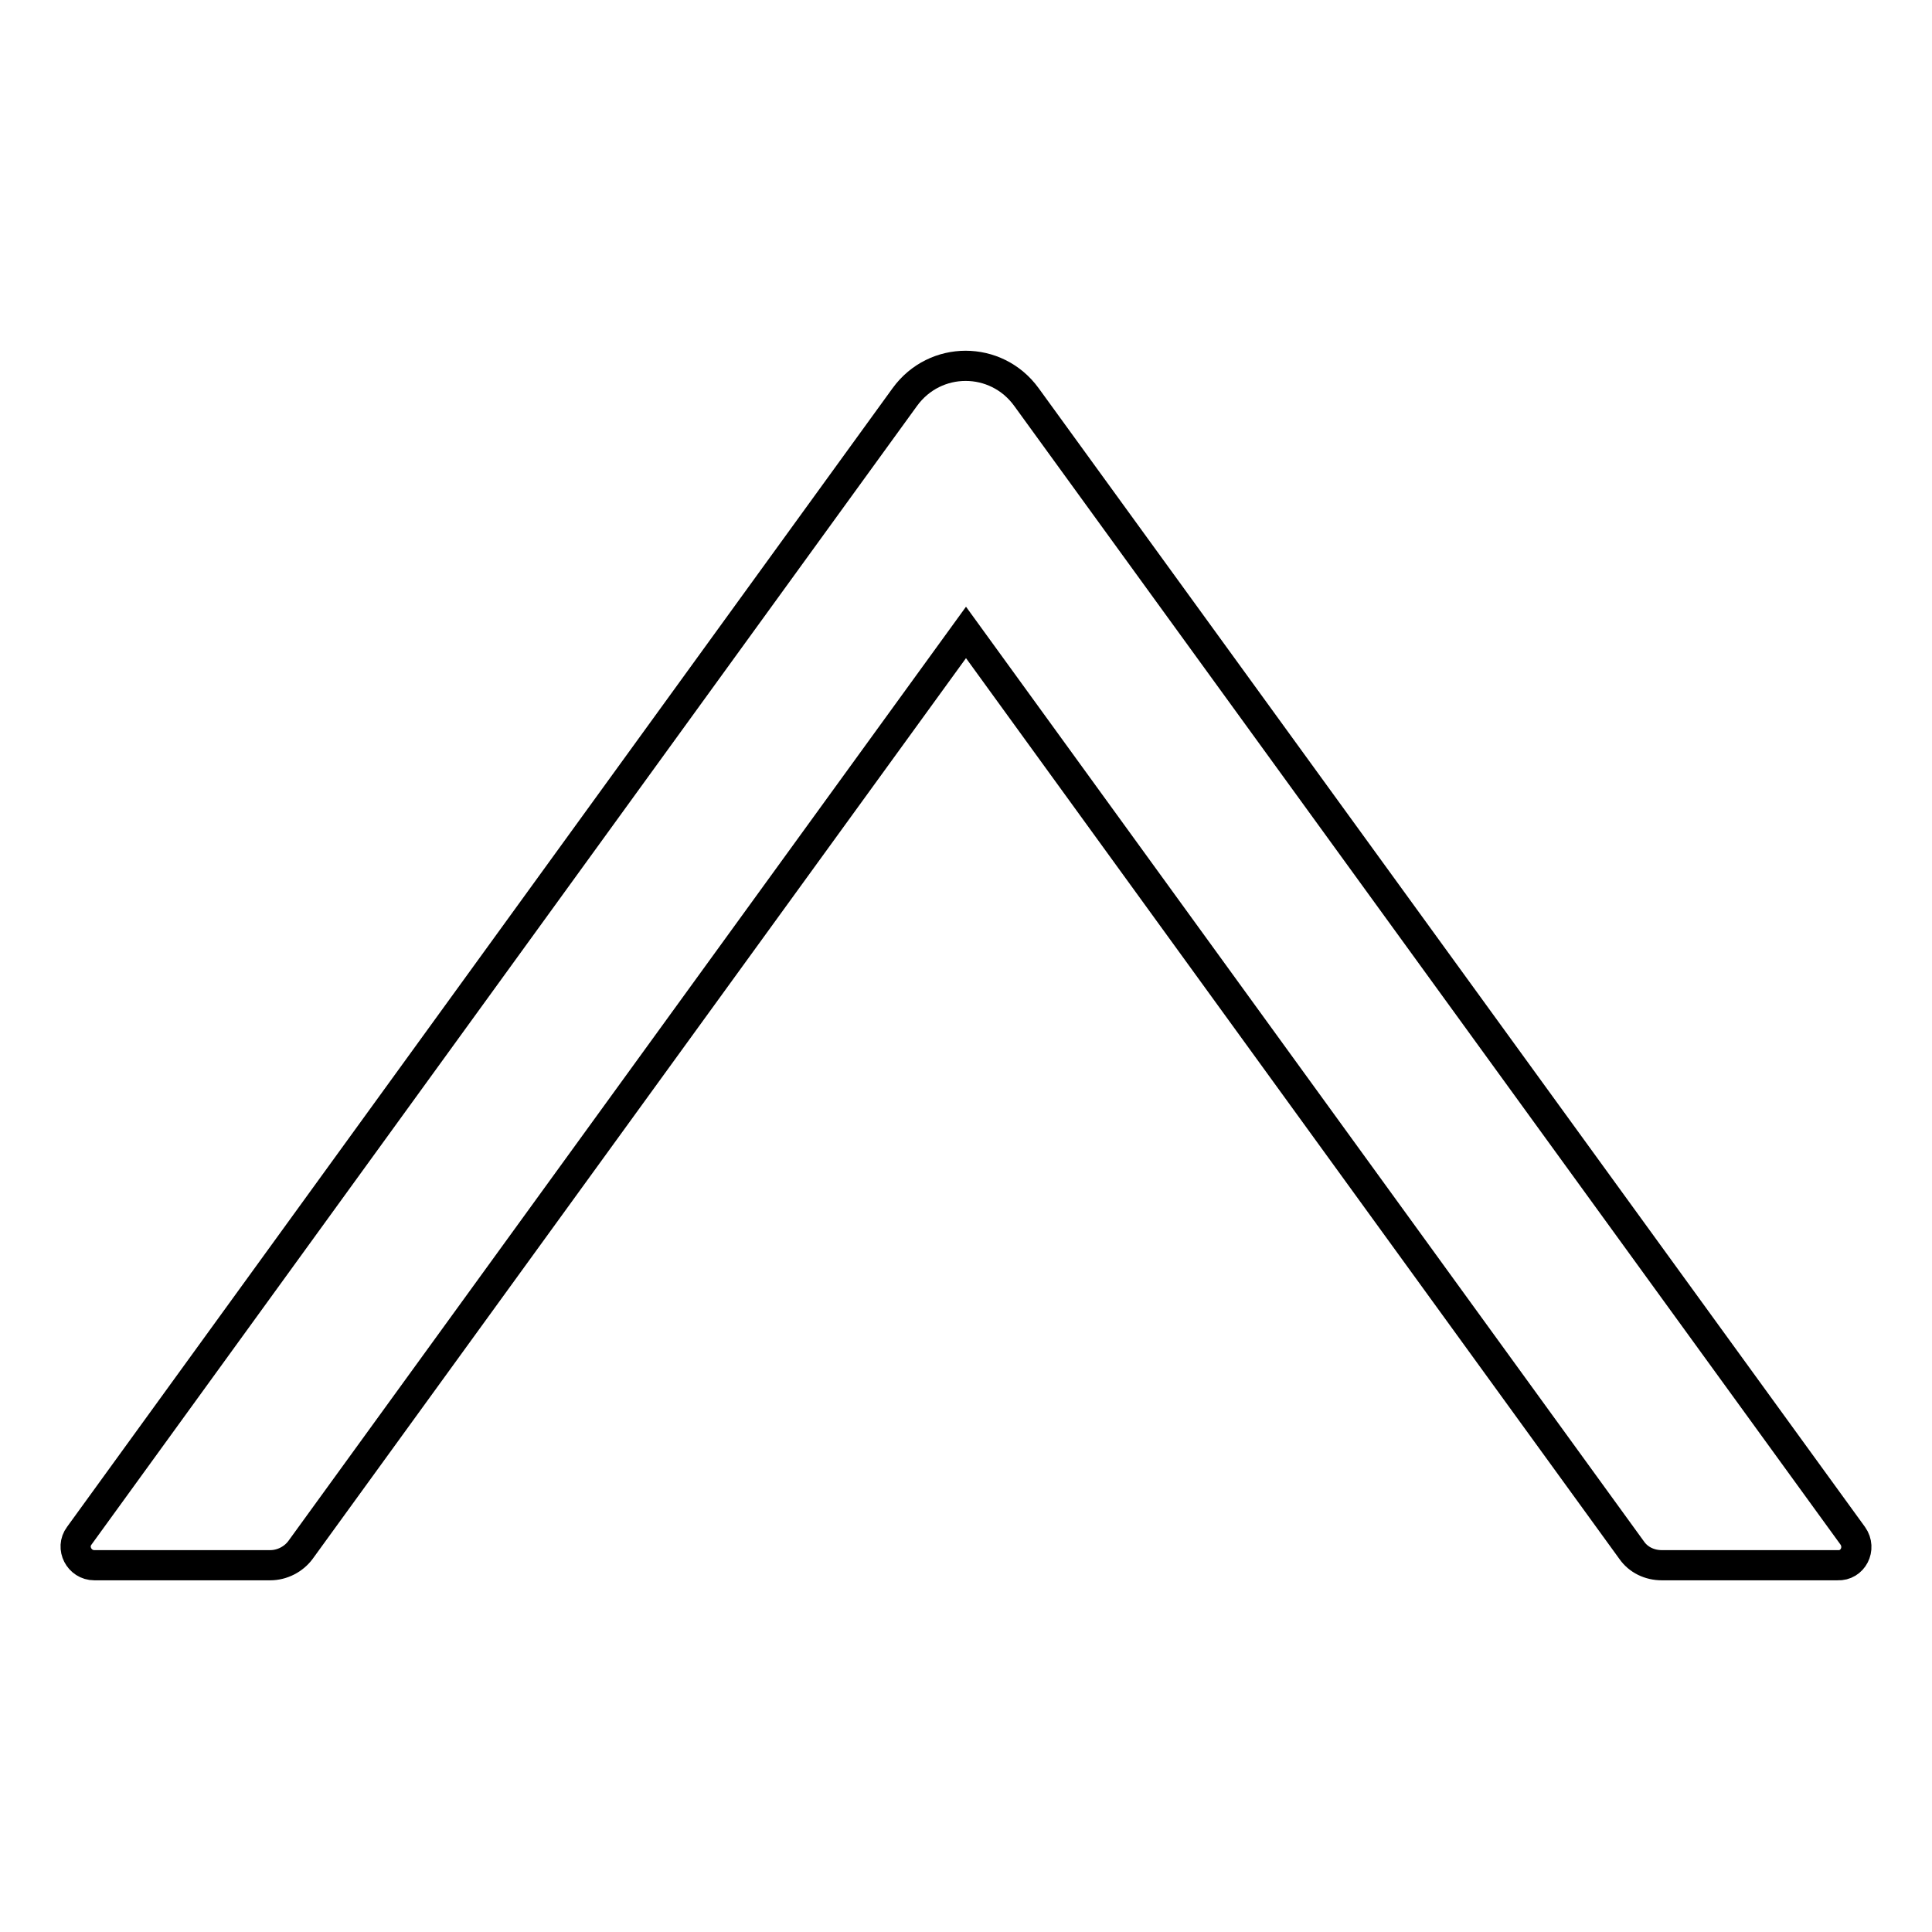
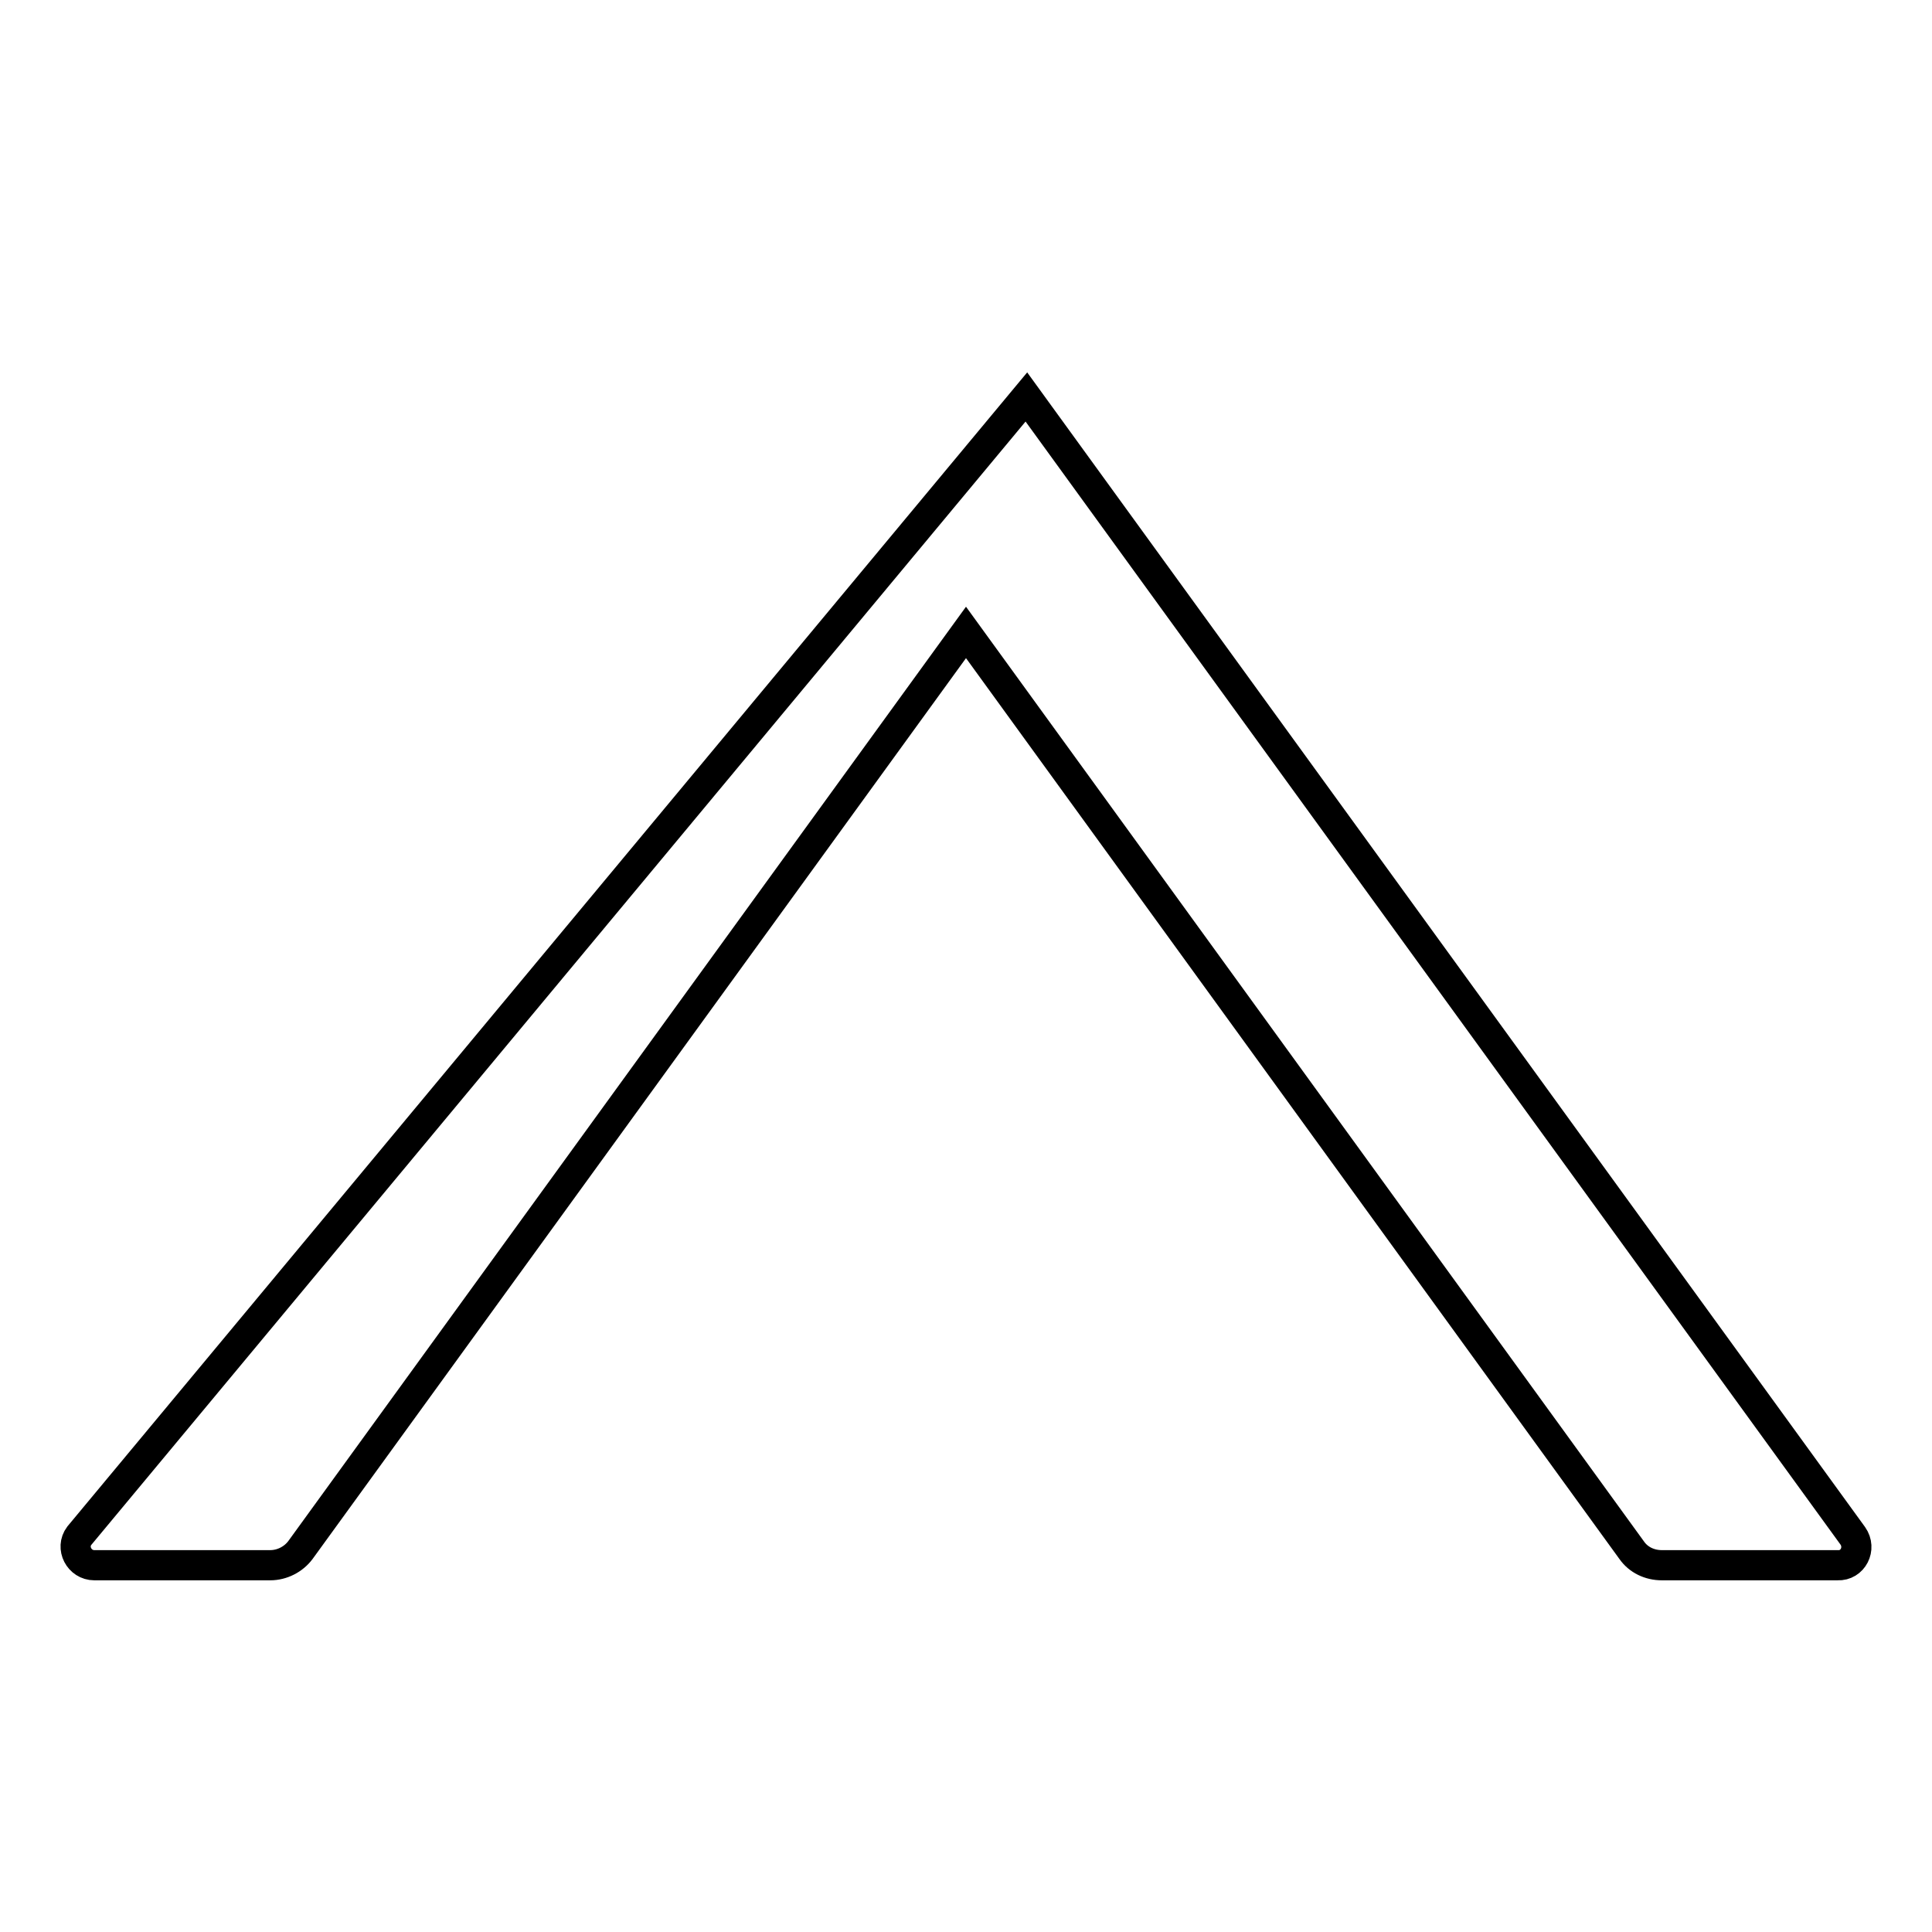
<svg xmlns="http://www.w3.org/2000/svg" version="1.1" x="0px" y="0px" viewBox="0 0 256 256" enable-background="new 0 0 256 256" xml:space="preserve">
  <g>
-     <path stroke-width="4" fill-opacity="0" stroke="#000000" d="M245.5,203.5L136,52.6c-4-5.5-12.1-5.5-16.1,0L10.5,203.5c-1.2,1.6,0,3.9,2,3.9h23.3c1.6,0,3.1-0.8,4-2 L128,83.8l88.2,121.6c0.9,1.3,2.4,2,4,2h23.3C245.5,207.5,246.7,205.2,245.5,203.5z" />
+     <path stroke-width="4" fill-opacity="0" stroke="#000000" d="M245.5,203.5L136,52.6L10.5,203.5c-1.2,1.6,0,3.9,2,3.9h23.3c1.6,0,3.1-0.8,4-2 L128,83.8l88.2,121.6c0.9,1.3,2.4,2,4,2h23.3C245.5,207.5,246.7,205.2,245.5,203.5z" />
  </g>
</svg>